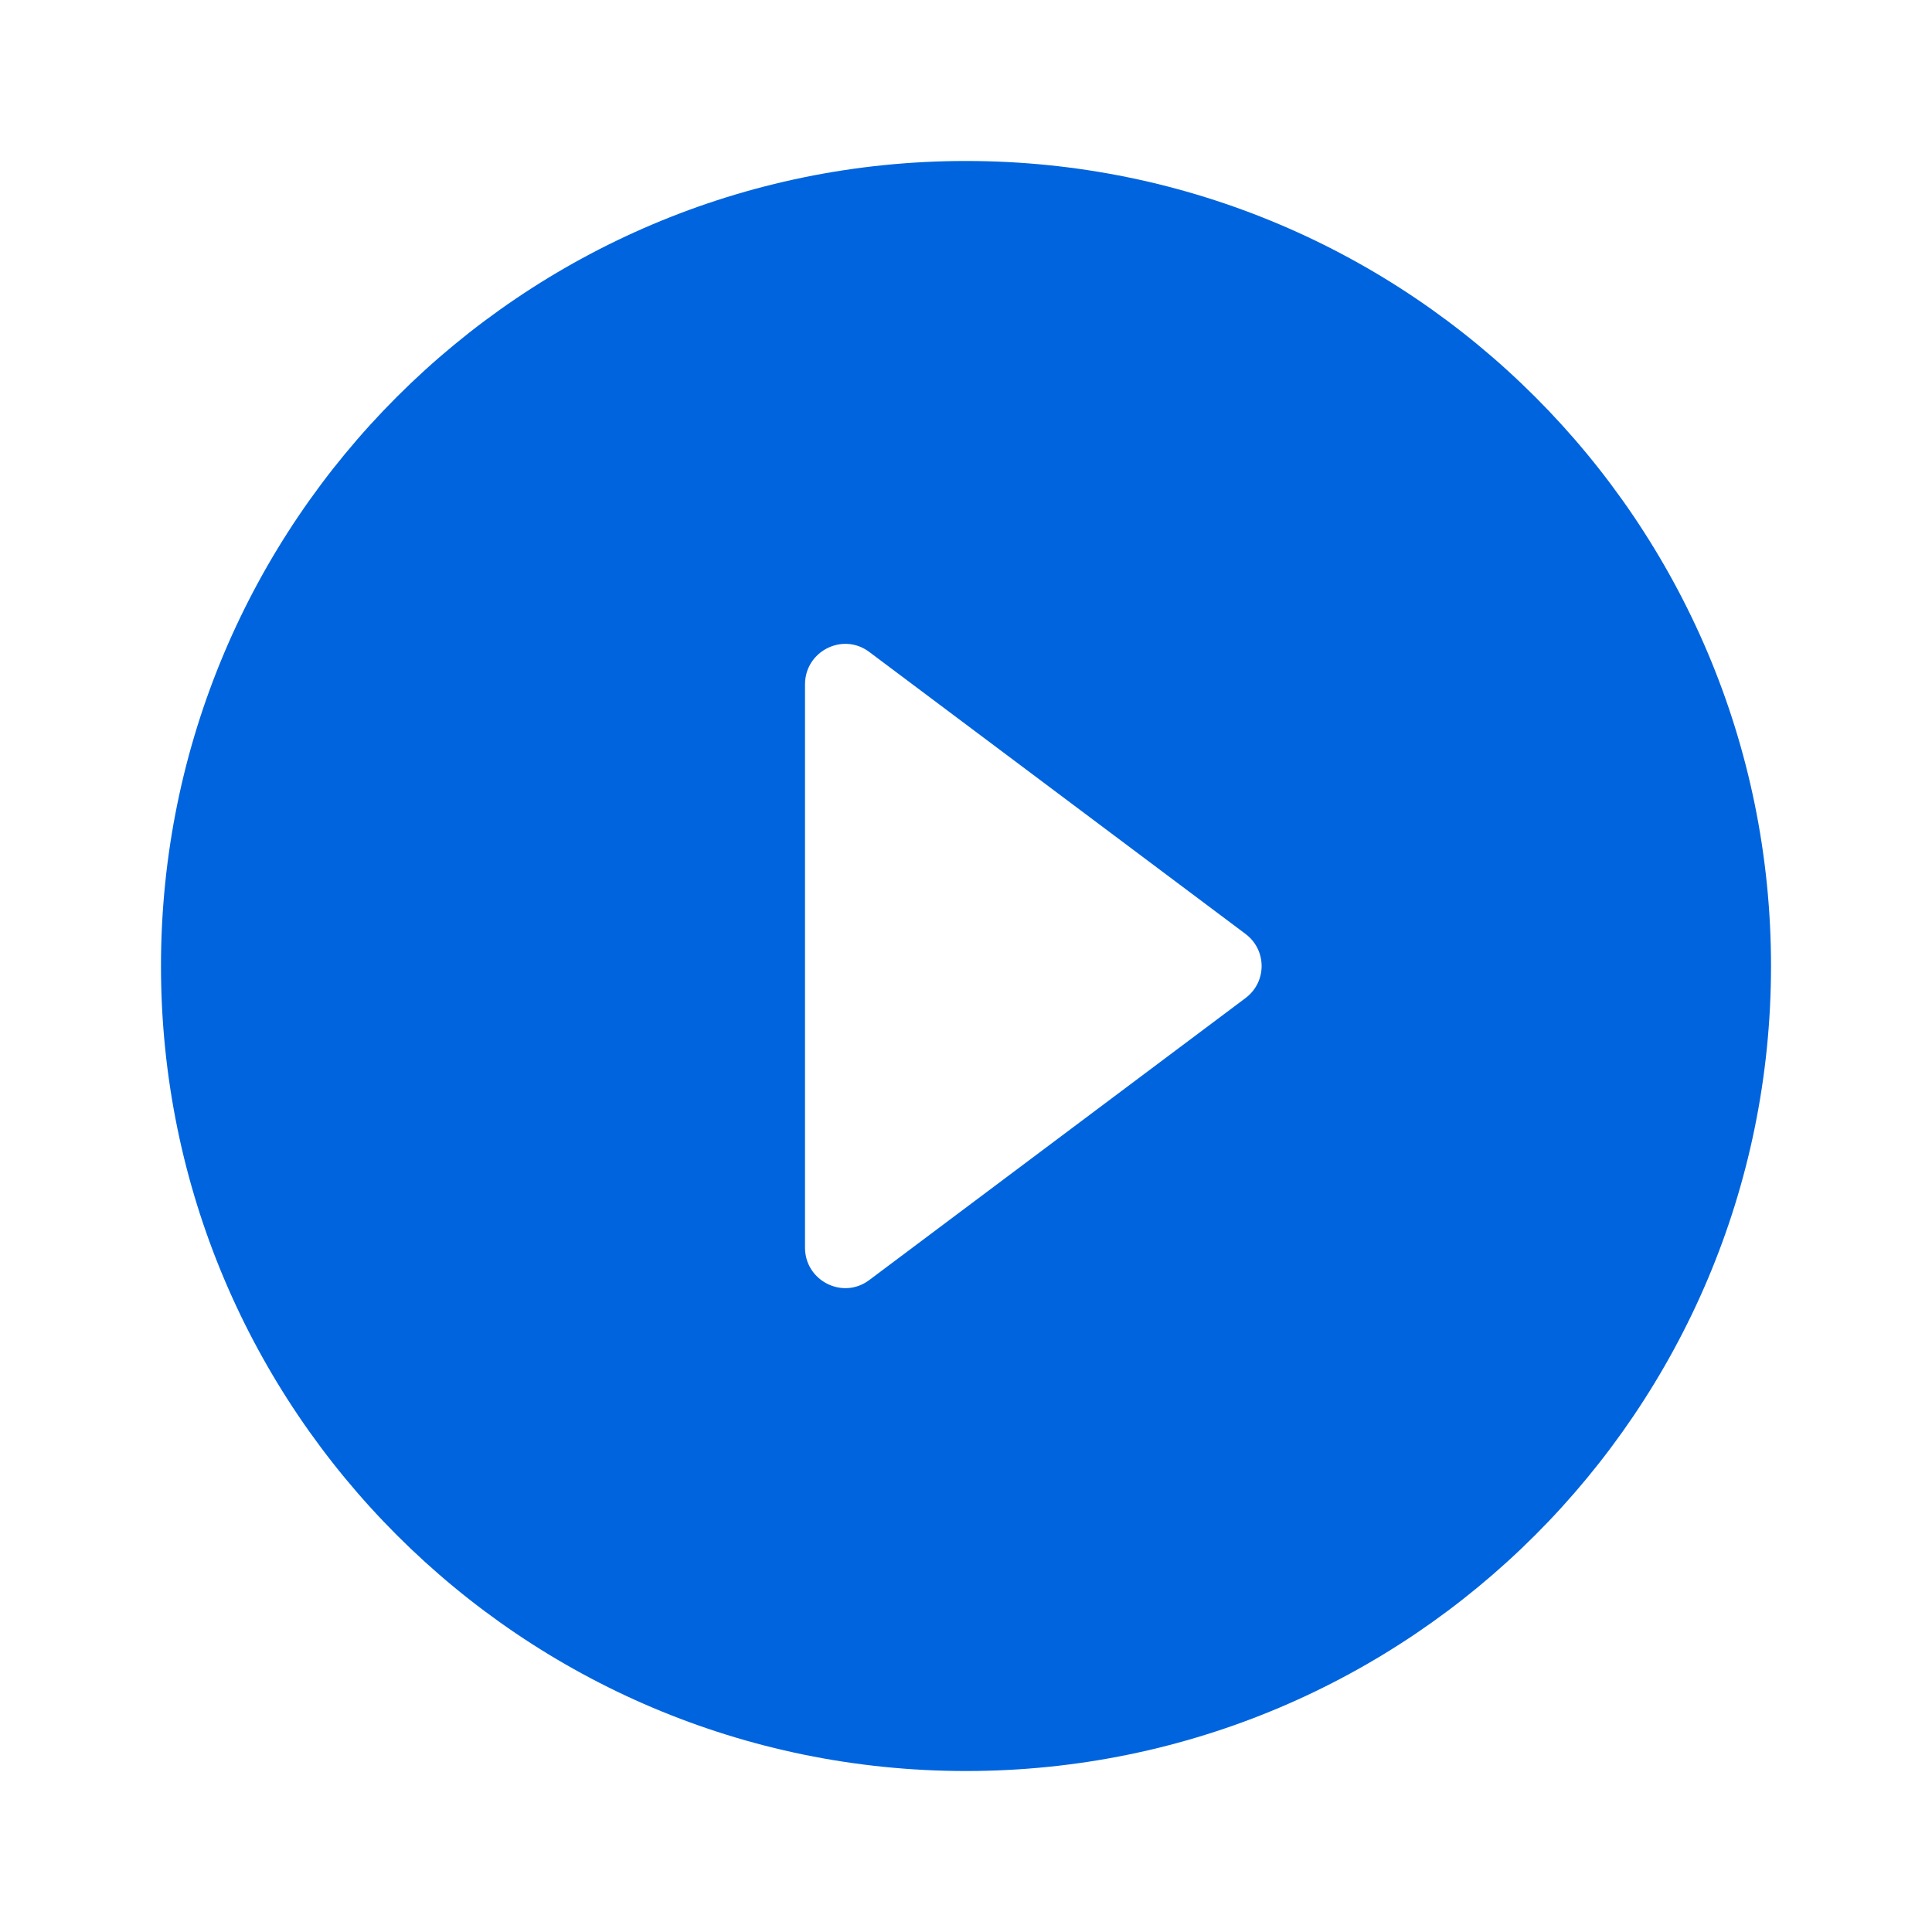
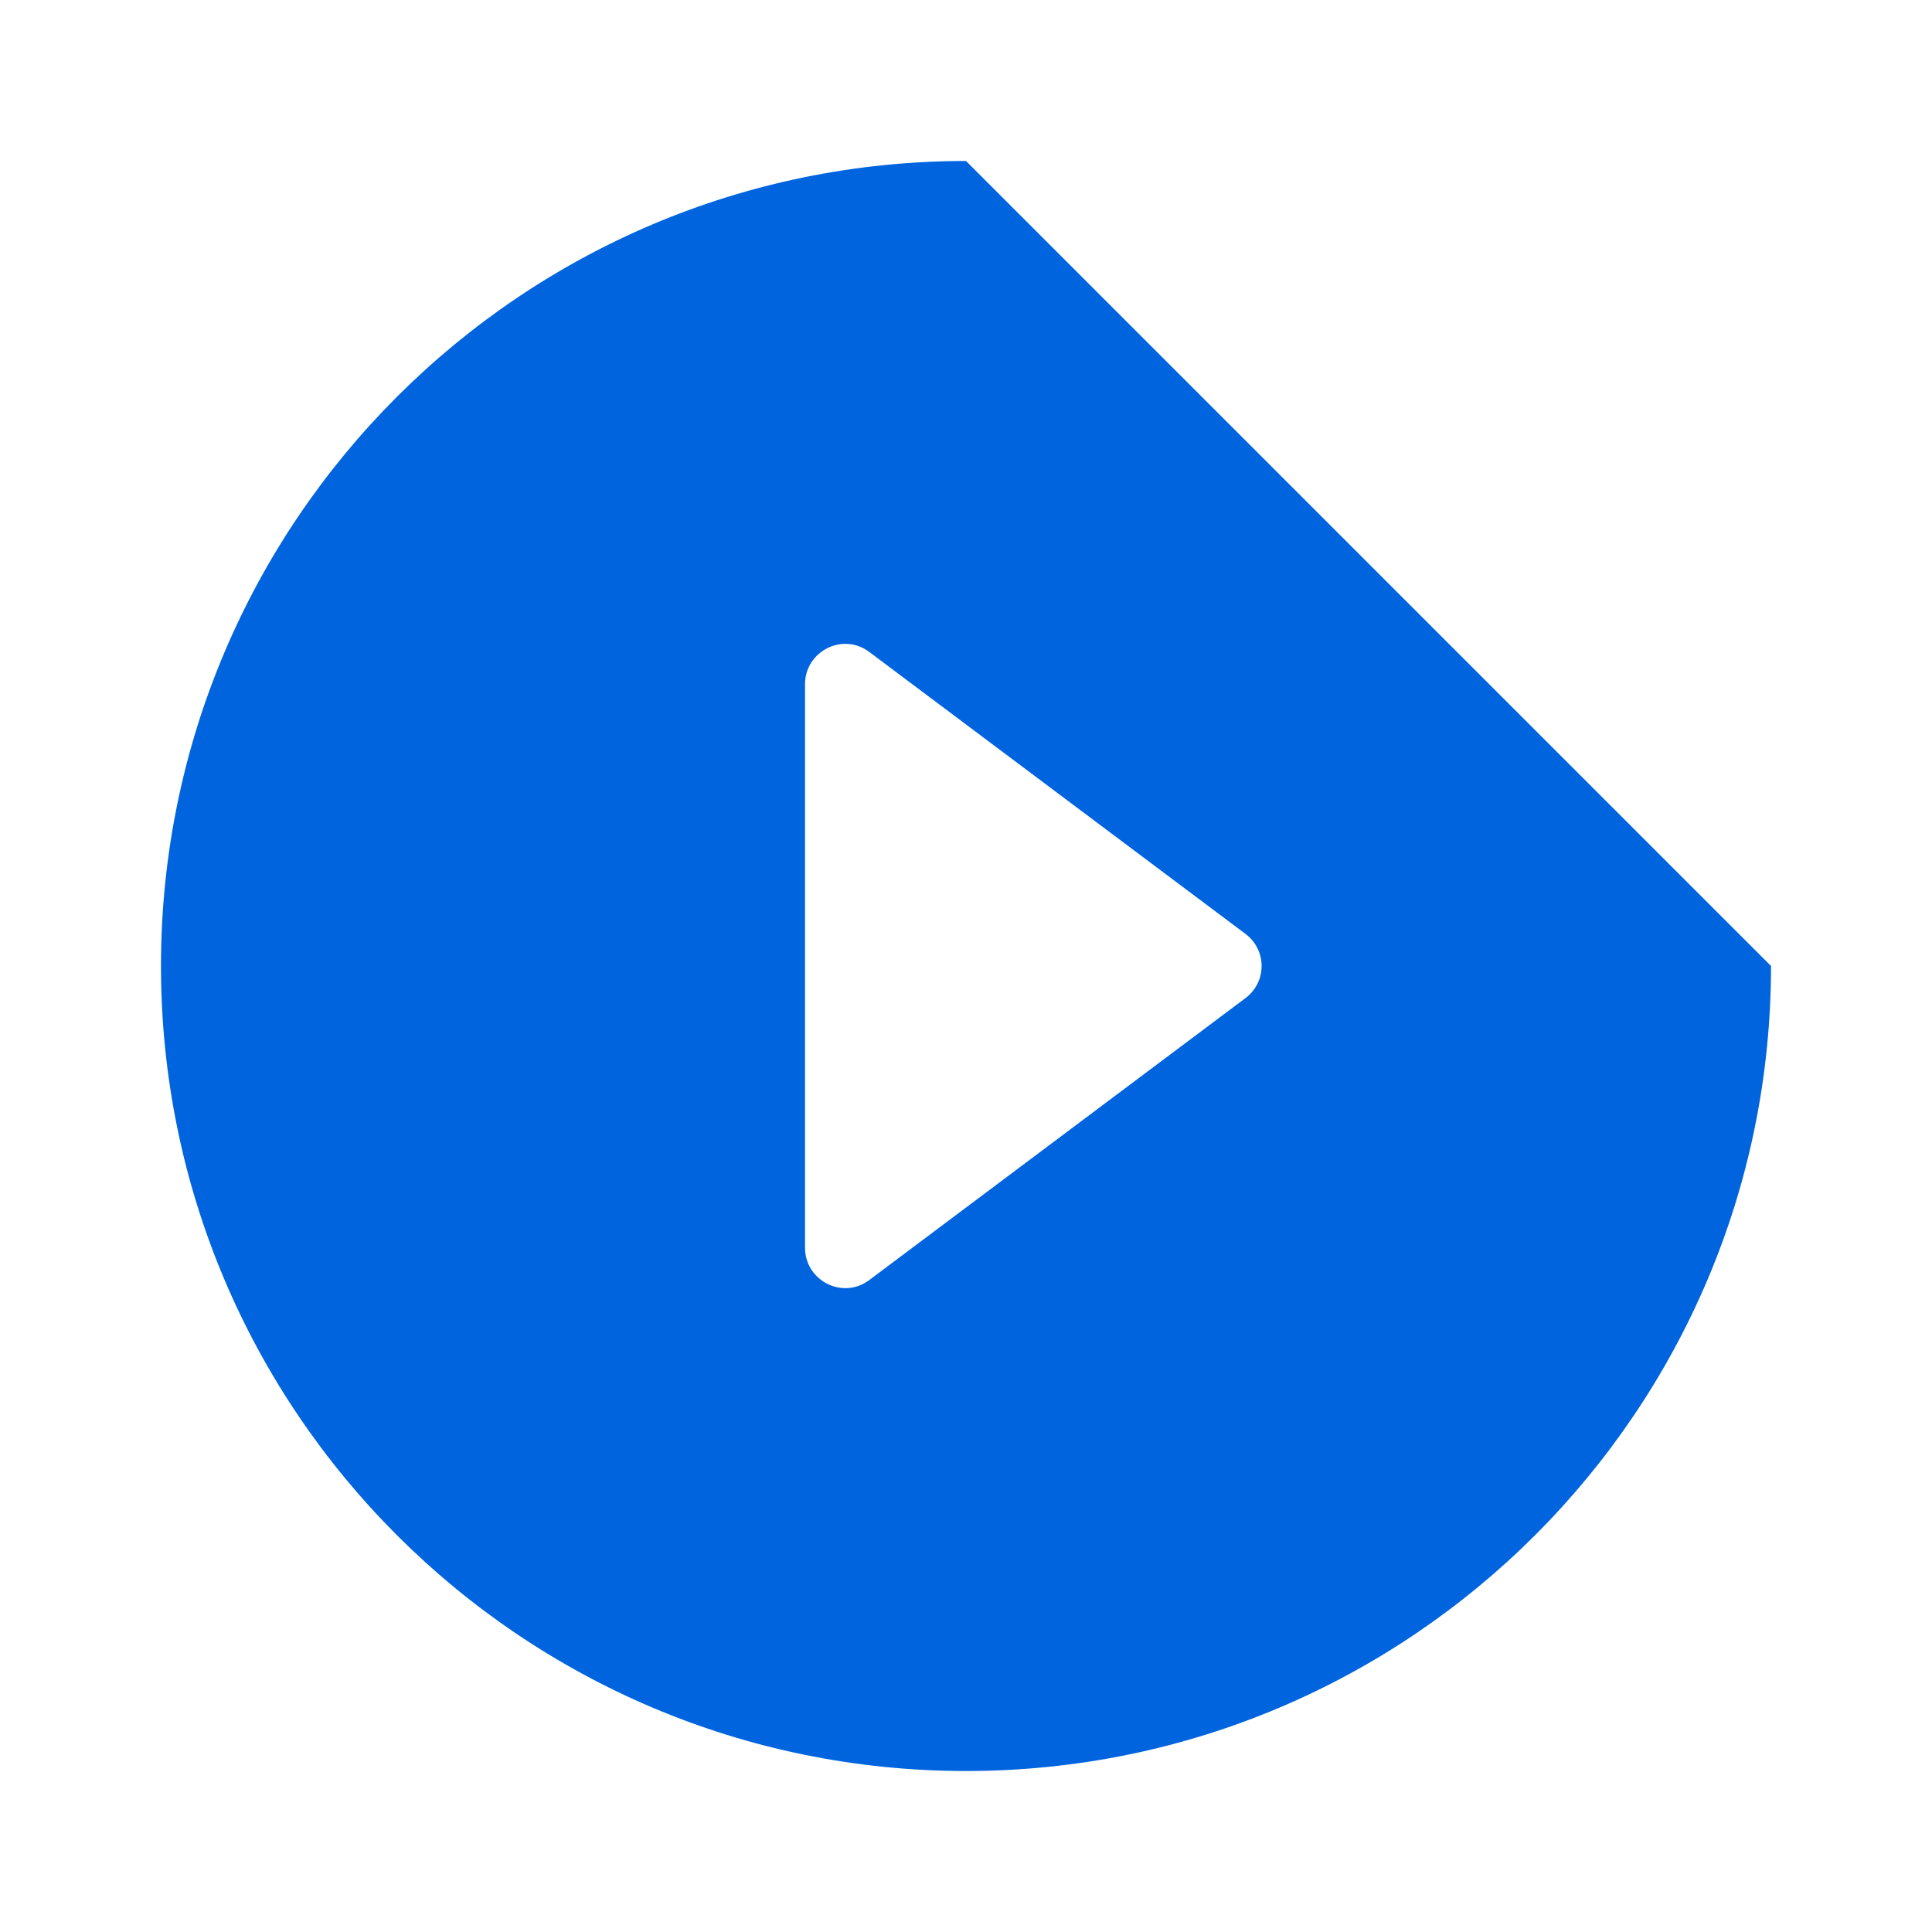
<svg xmlns="http://www.w3.org/2000/svg" width="40" height="40" viewBox="0 0 40 40" fill="none">
-   <path d="M20 3.333C10.8 3.333 3.333 10.8 3.333 20C3.333 29.2 10.8 36.667 20 36.667C29.2 36.667 36.667 29.2 36.667 20C36.667 10.8 29.2 3.333 20 3.333ZM16.667 25.833V14.167C16.667 13.483 17.45 13.083 18 13.5L25.783 19.333C26.233 19.667 26.233 20.333 25.783 20.667L18 26.5C17.45 26.917 16.667 26.517 16.667 25.833Z" fill="#0064DE" />
+   <path d="M20 3.333C10.8 3.333 3.333 10.8 3.333 20C3.333 29.2 10.8 36.667 20 36.667C29.2 36.667 36.667 29.2 36.667 20ZM16.667 25.833V14.167C16.667 13.483 17.45 13.083 18 13.5L25.783 19.333C26.233 19.667 26.233 20.333 25.783 20.667L18 26.5C17.45 26.917 16.667 26.517 16.667 25.833Z" fill="#0064DE" />
</svg>